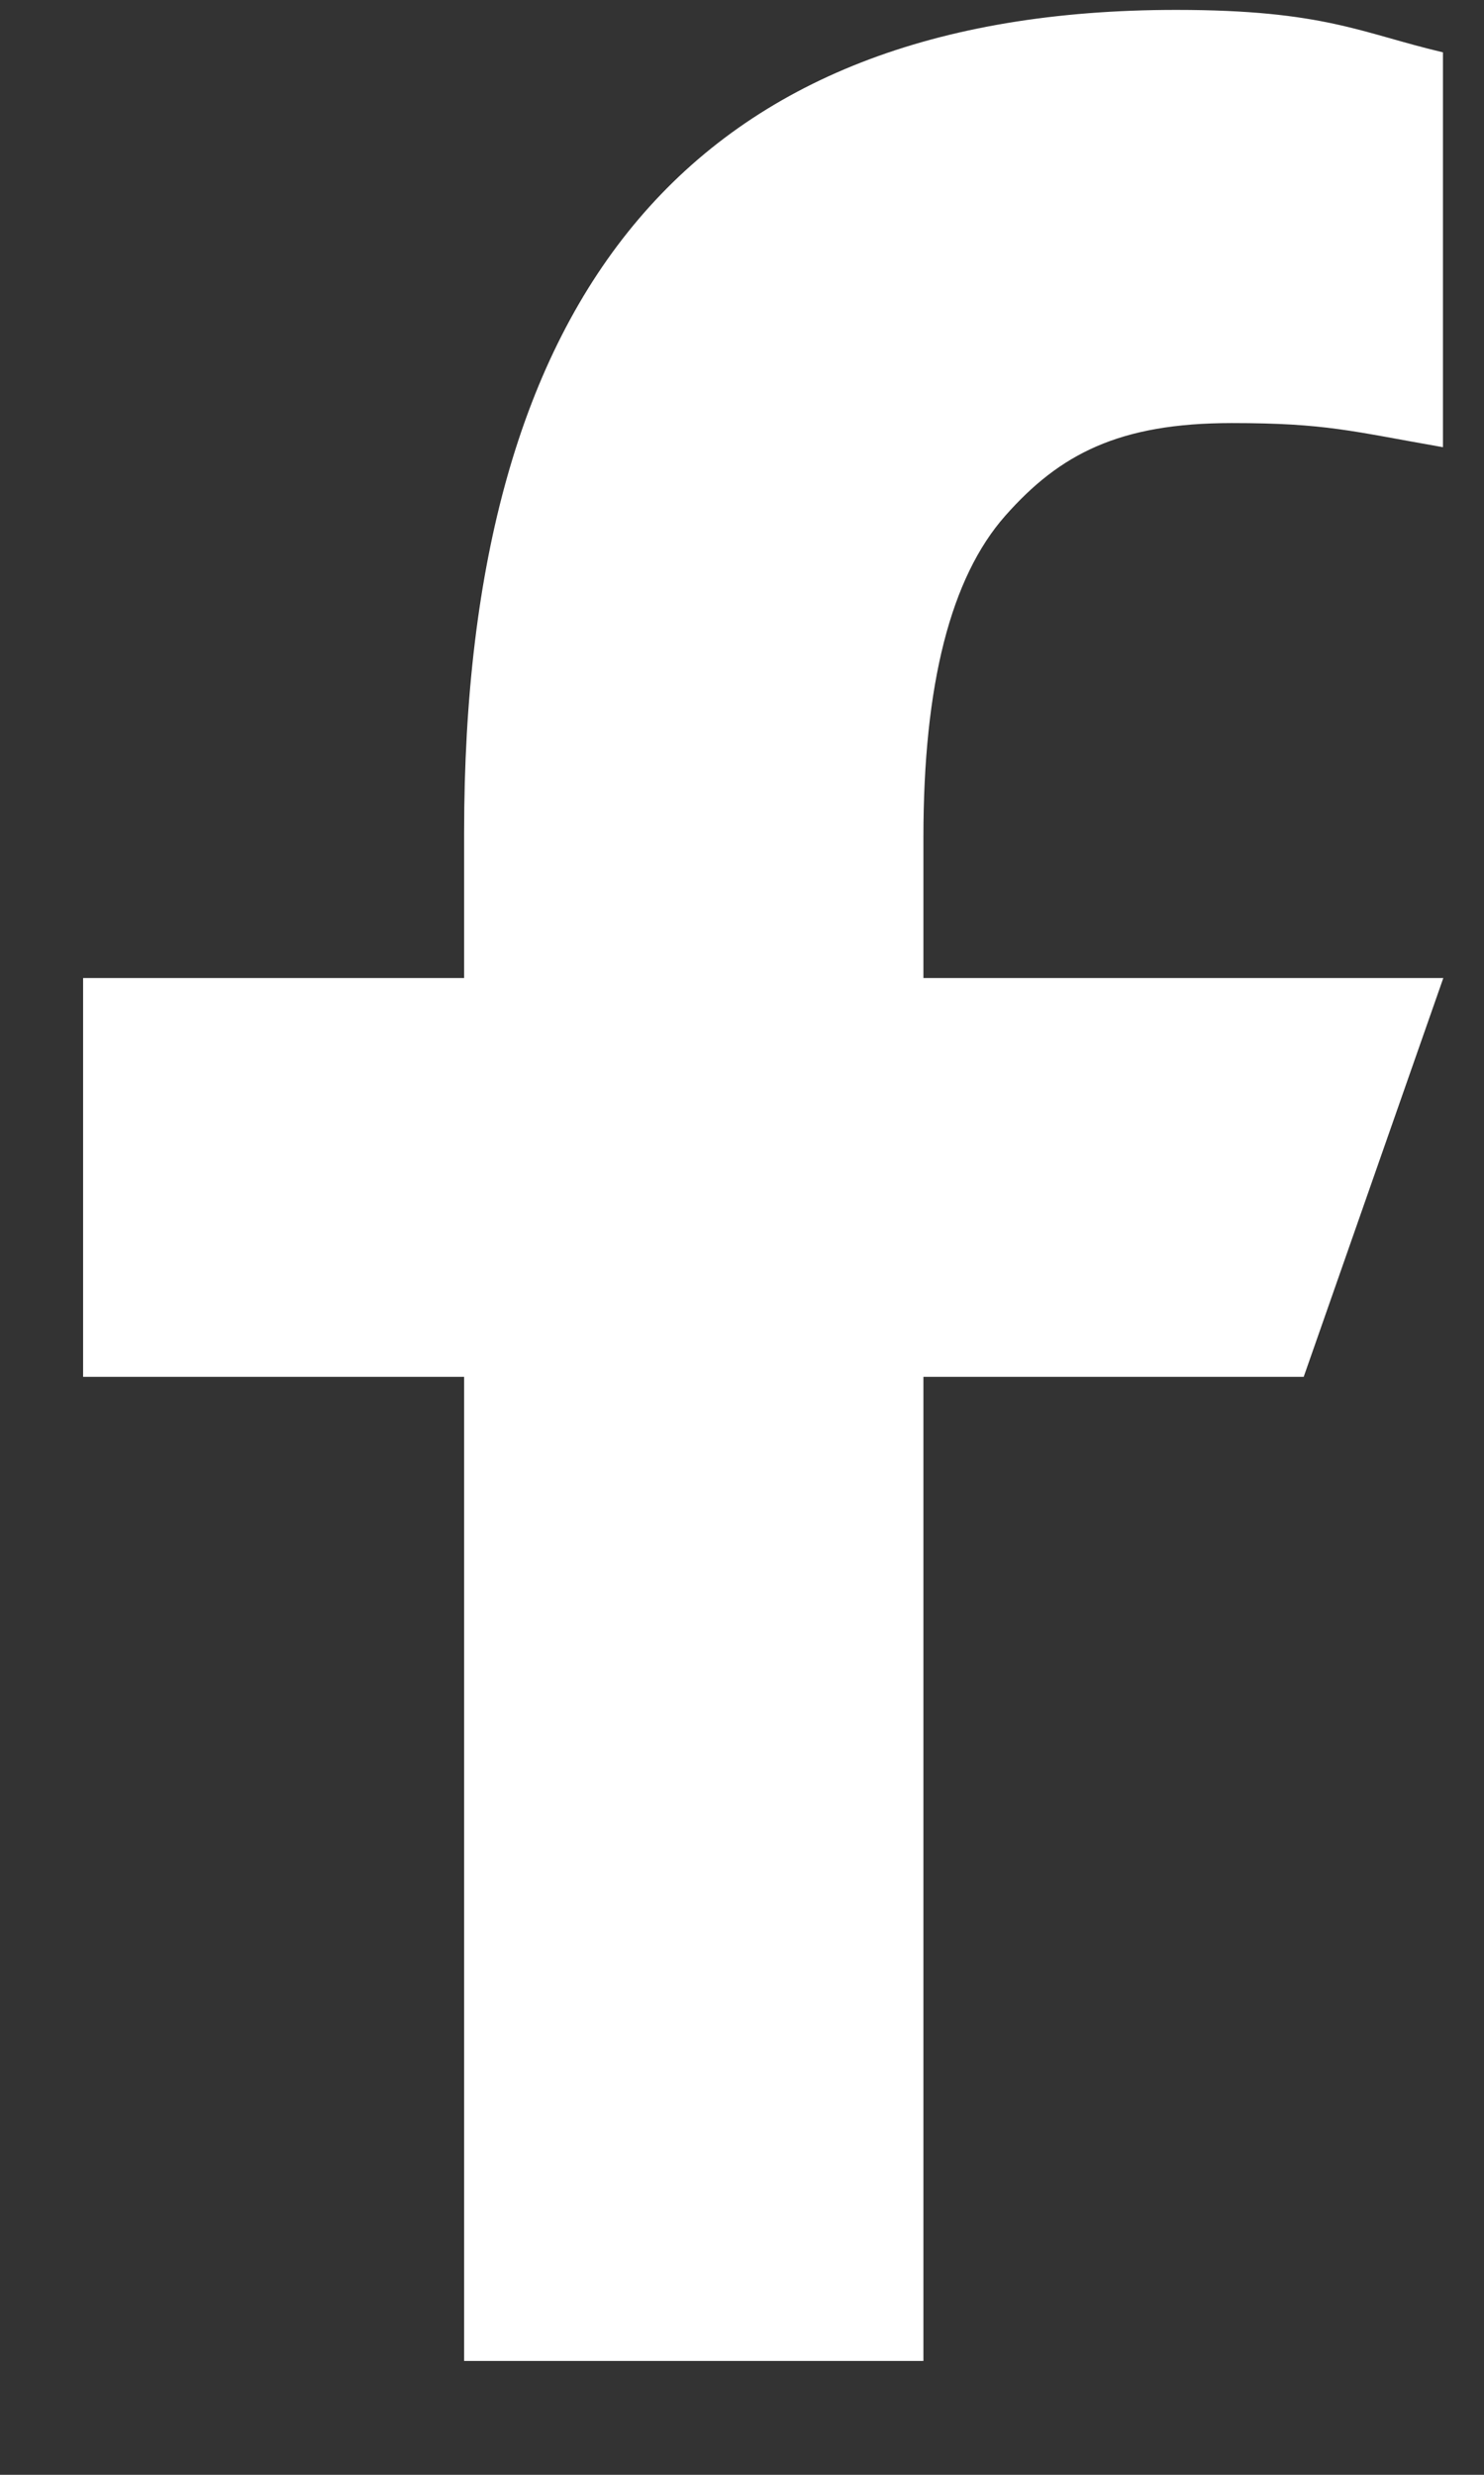
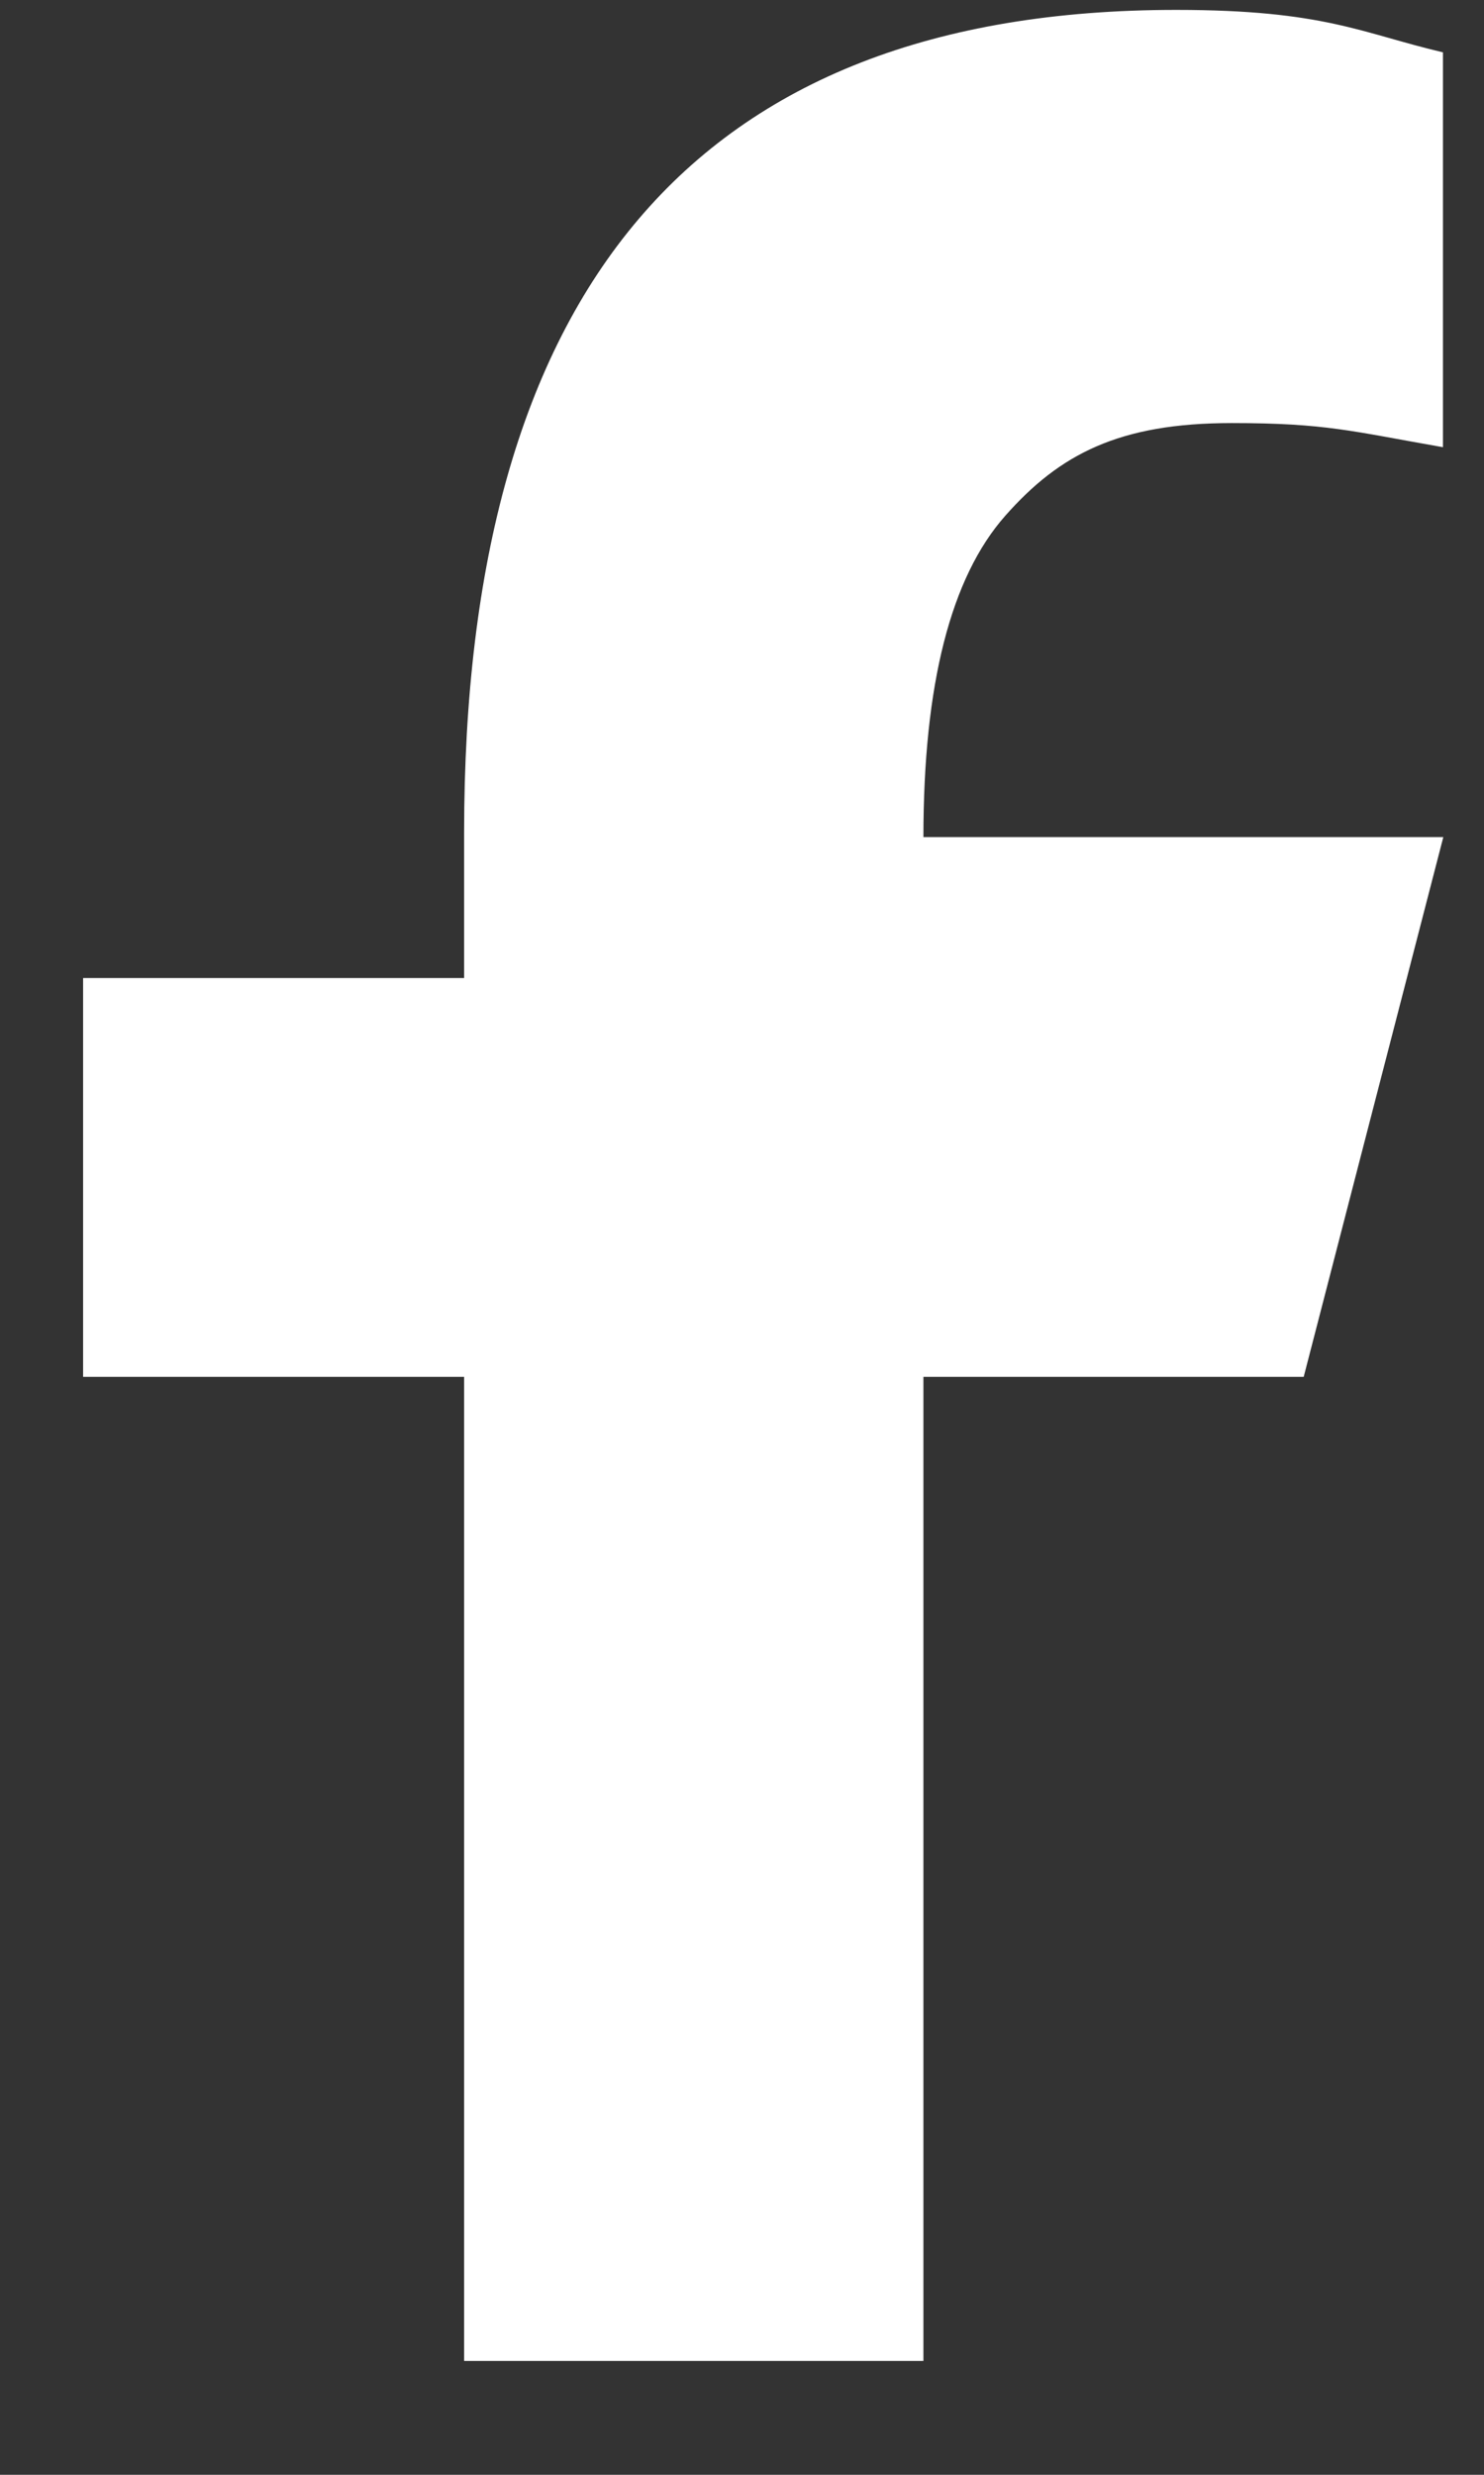
<svg xmlns="http://www.w3.org/2000/svg" width="12" height="20" viewBox="0 0 12 20" fill="none">
  <rect x="0" y="0" width="12" height="20" fill="#333333" stroke="none" />
-   <path d="M7.467 11.127V19.08H3.753V11.127H0.672V7.904H3.753V6.726C3.753 2.369 5.599 0.08 9.511 0.08C10.709 0.08 11.009 0.268 11.668 0.423V3.614C10.93 3.485 10.724 3.419 9.96 3.419C9.051 3.419 8.57 3.669 8.129 4.168C7.687 4.668 7.467 5.533 7.467 6.765V7.904H11.671L10.542 11.127H7.467Z" fill="white" />
+   <path d="M7.467 11.127V19.08H3.753V11.127H0.672V7.904H3.753V6.726C3.753 2.369 5.599 0.08 9.511 0.08C10.709 0.08 11.009 0.268 11.668 0.423V3.614C10.93 3.485 10.724 3.419 9.96 3.419C9.051 3.419 8.57 3.669 8.129 4.168C7.687 4.668 7.467 5.533 7.467 6.765H11.671L10.542 11.127H7.467Z" fill="white" />
</svg>